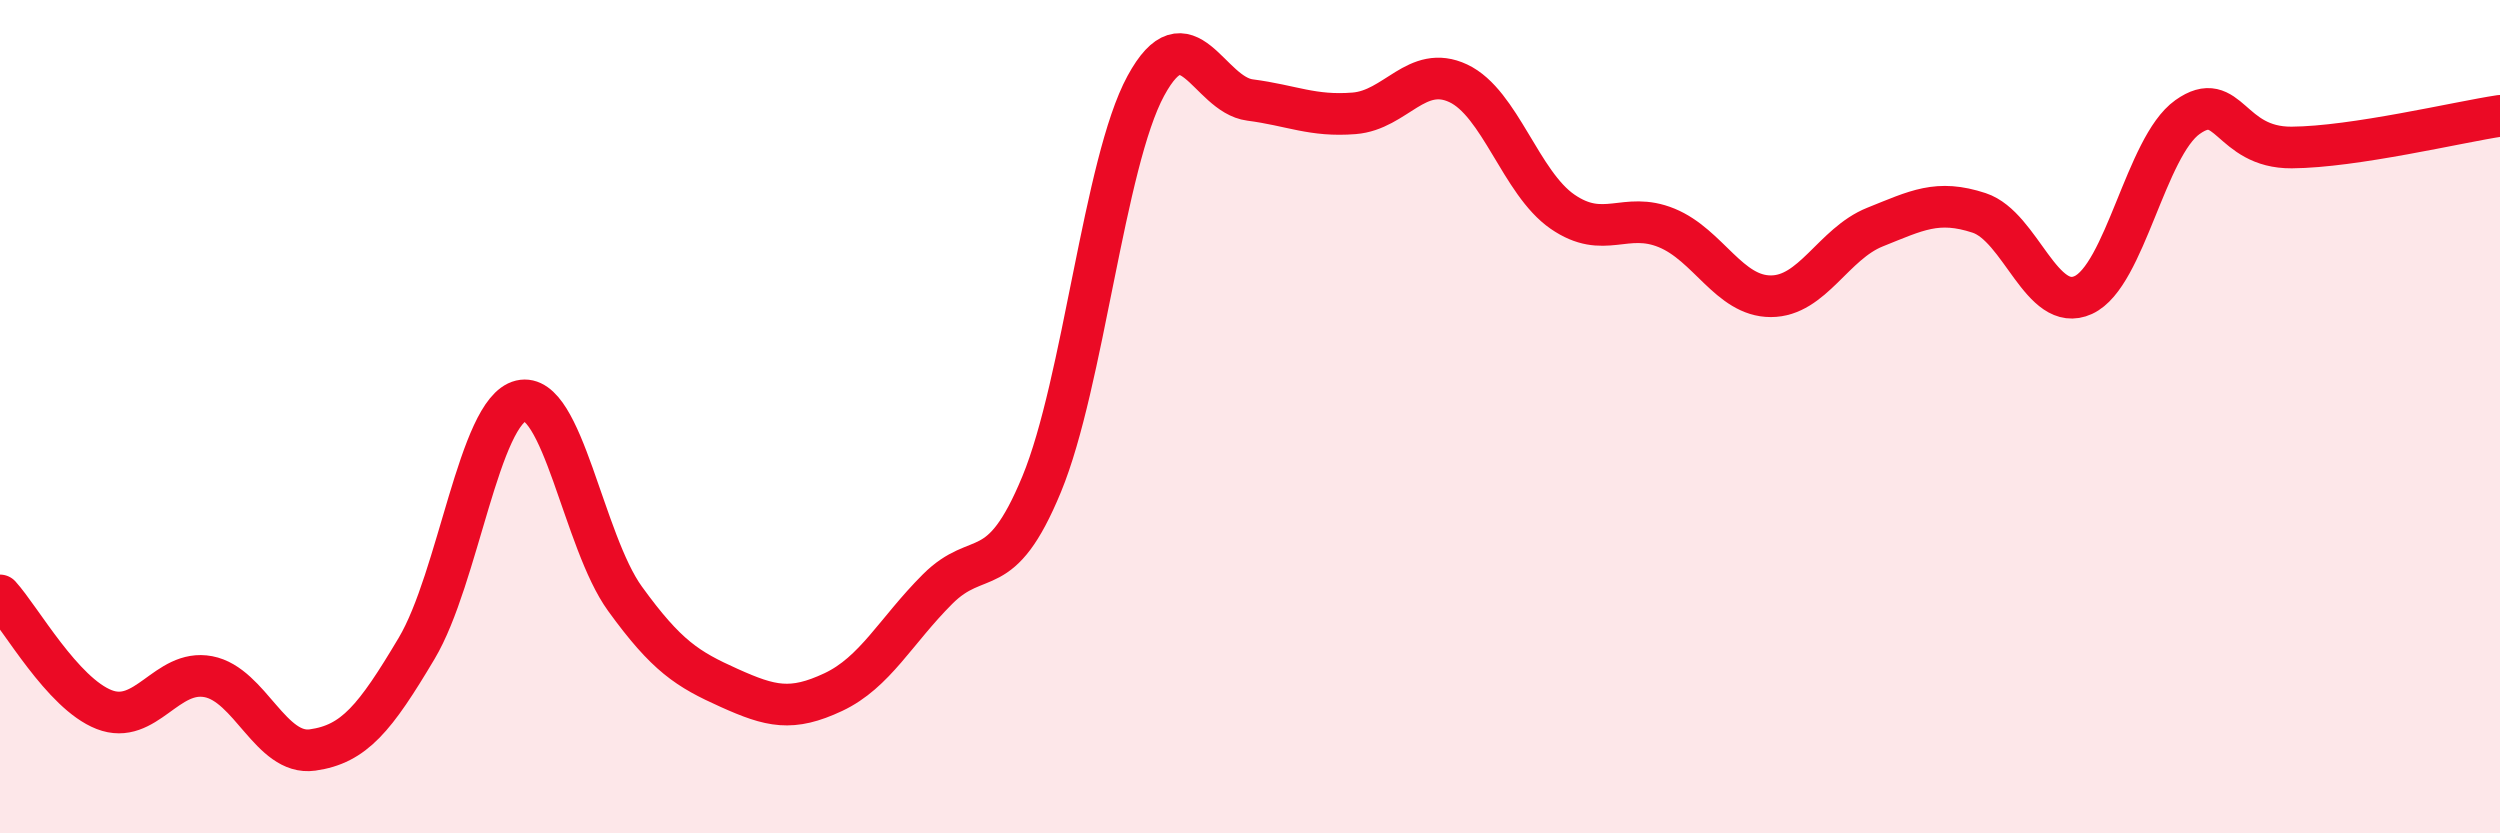
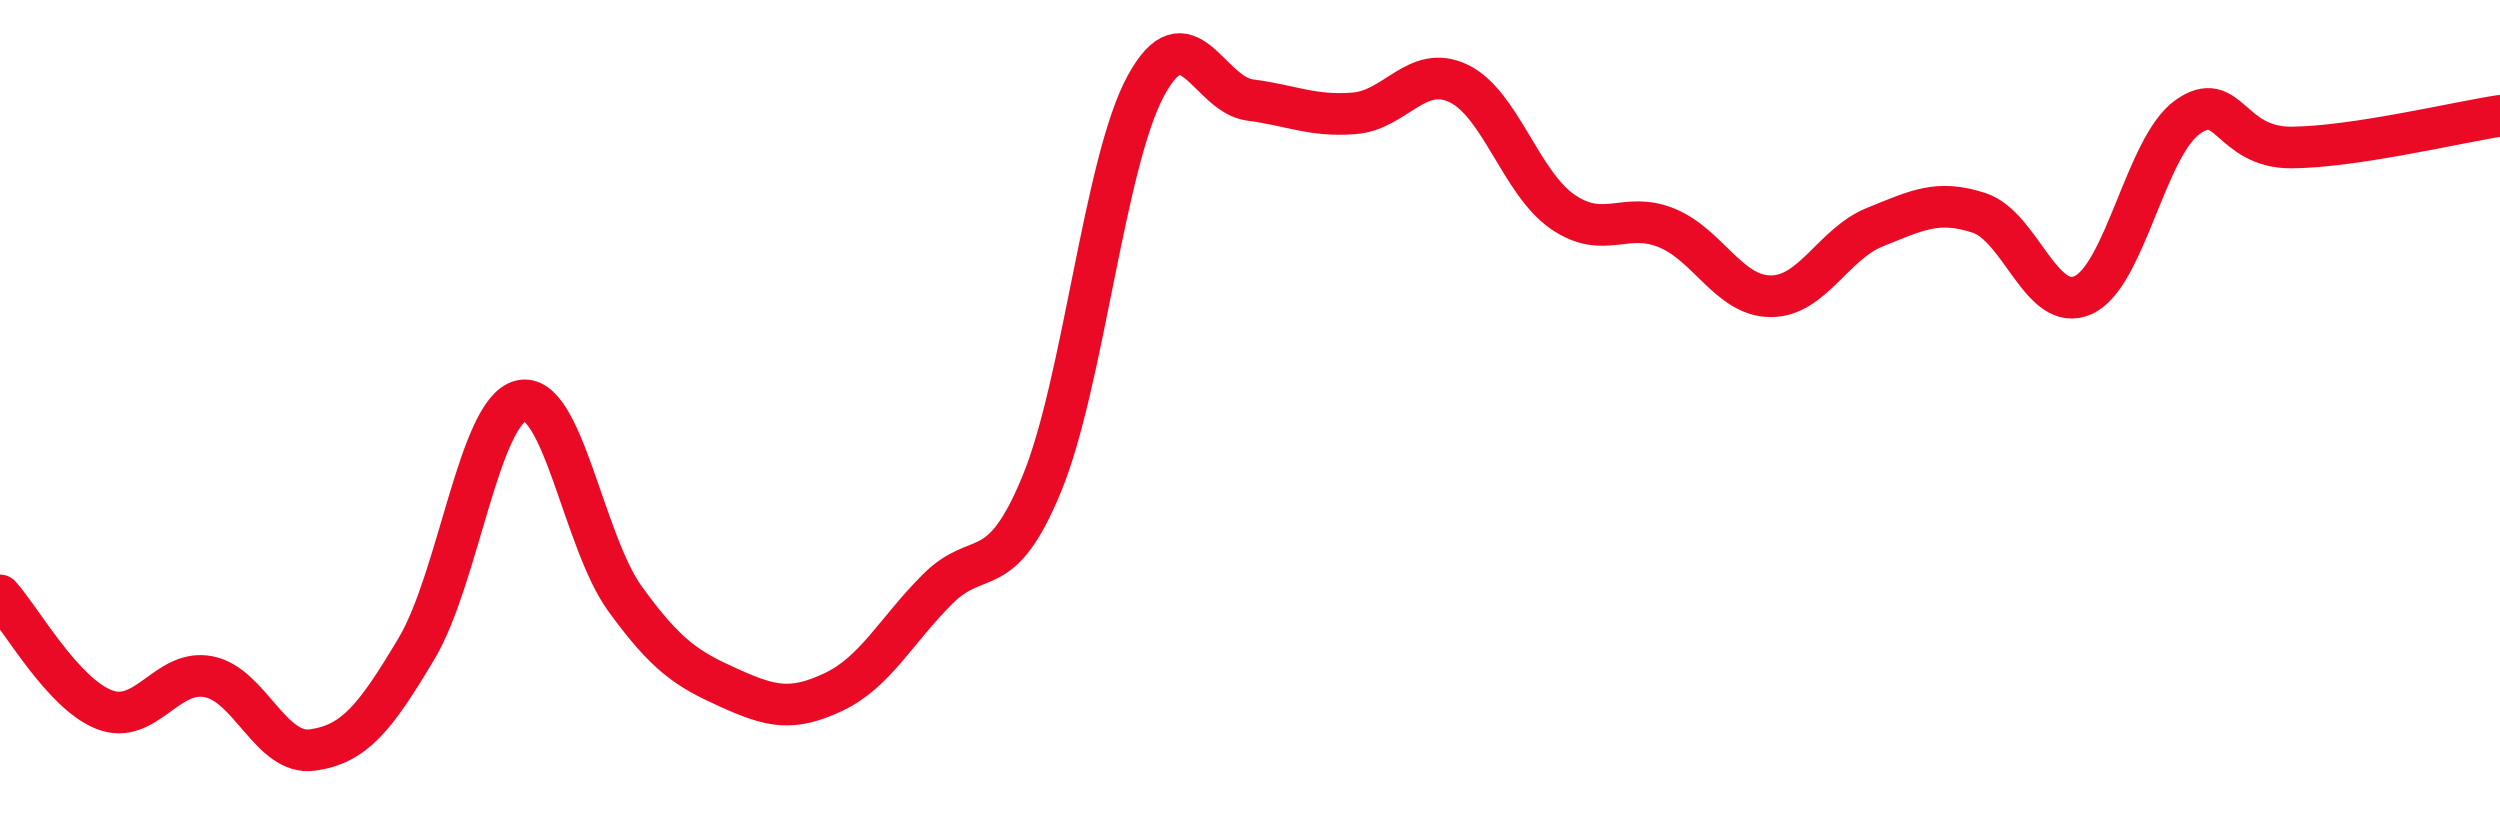
<svg xmlns="http://www.w3.org/2000/svg" width="60" height="20" viewBox="0 0 60 20">
-   <path d="M 0,14.29 C 0.5,14.84 1.5,16.64 2.5,17.03 C 3.5,17.42 4,16.05 5,16.24 C 6,16.43 6.5,18.14 7.5,18 C 8.5,17.86 9,17.24 10,15.56 C 11,13.88 11.5,9.86 12.5,9.62 C 13.5,9.38 14,12.99 15,14.37 C 16,15.75 16.5,16.06 17.5,16.51 C 18.5,16.96 19,17.08 20,16.61 C 21,16.14 21.5,15.14 22.5,14.14 C 23.5,13.14 24,14.04 25,11.62 C 26,9.2 26.5,3.9 27.5,2.06 C 28.5,0.22 29,2.27 30,2.4 C 31,2.53 31.5,2.8 32.5,2.72 C 33.5,2.64 34,1.53 35,2 C 36,2.47 36.5,4.39 37.5,5.08 C 38.5,5.77 39,5.06 40,5.47 C 41,5.88 41.5,7.11 42.5,7.11 C 43.5,7.11 44,5.85 45,5.45 C 46,5.05 46.5,4.78 47.5,5.11 C 48.5,5.44 49,7.54 50,7.08 C 51,6.62 51.5,3.52 52.5,2.81 C 53.5,2.1 53.5,3.55 55,3.54 C 56.5,3.53 59,2.93 60,2.78L60 20L0 20Z" fill="#EB0A25" opacity="0.1" stroke-linecap="round" stroke-linejoin="round" />
  <path d="M 0,14.29 C 0.5,14.84 1.5,16.64 2.5,17.03 C 3.5,17.42 4,16.05 5,16.24 C 6,16.43 6.5,18.14 7.5,18 C 8.5,17.86 9,17.24 10,15.56 C 11,13.88 11.5,9.86 12.5,9.62 C 13.5,9.38 14,12.99 15,14.37 C 16,15.75 16.5,16.06 17.5,16.51 C 18.5,16.96 19,17.08 20,16.61 C 21,16.14 21.5,15.14 22.5,14.14 C 23.5,13.14 24,14.04 25,11.62 C 26,9.2 26.5,3.9 27.5,2.06 C 28.5,0.22 29,2.27 30,2.4 C 31,2.53 31.5,2.8 32.5,2.72 C 33.5,2.64 34,1.53 35,2 C 36,2.47 36.5,4.39 37.5,5.08 C 38.5,5.77 39,5.06 40,5.47 C 41,5.88 41.5,7.11 42.5,7.11 C 43.5,7.11 44,5.85 45,5.45 C 46,5.05 46.5,4.78 47.5,5.11 C 48.5,5.44 49,7.54 50,7.08 C 51,6.62 51.5,3.52 52.5,2.81 C 53.5,2.1 53.5,3.55 55,3.54 C 56.5,3.53 59,2.93 60,2.78" stroke="#EB0A25" stroke-width="1" fill="none" stroke-linecap="round" stroke-linejoin="round" />
</svg>